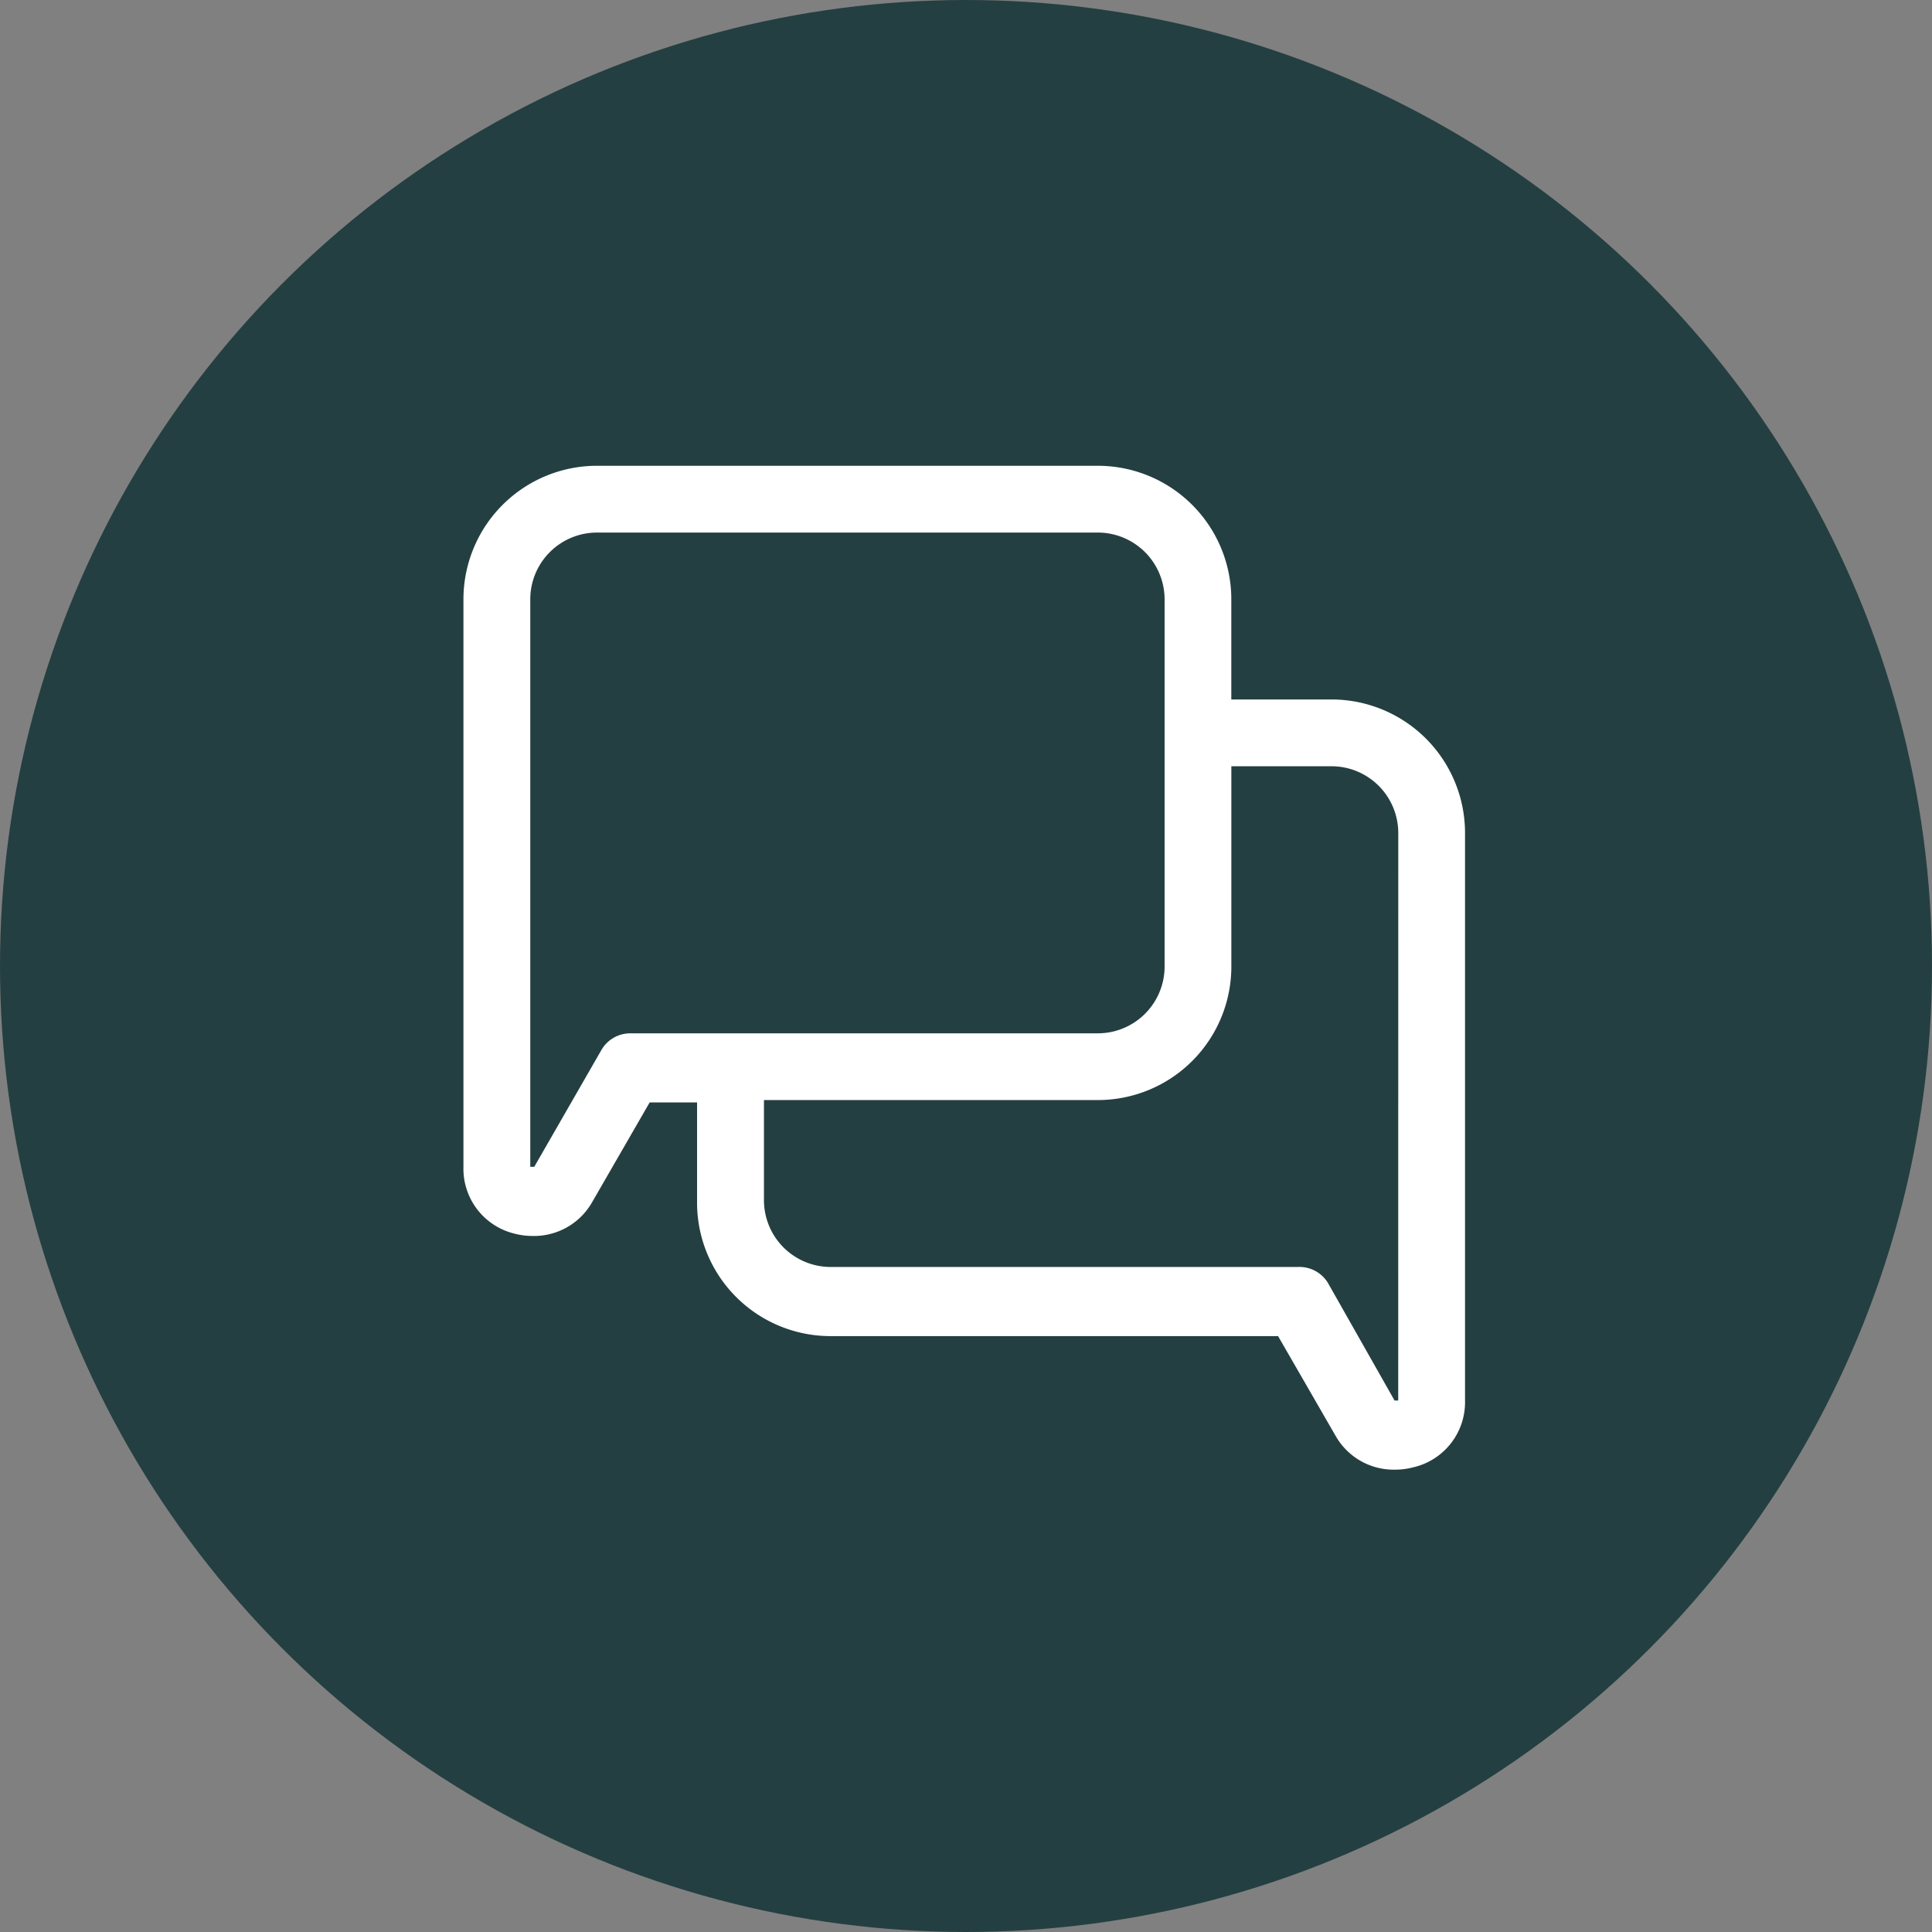
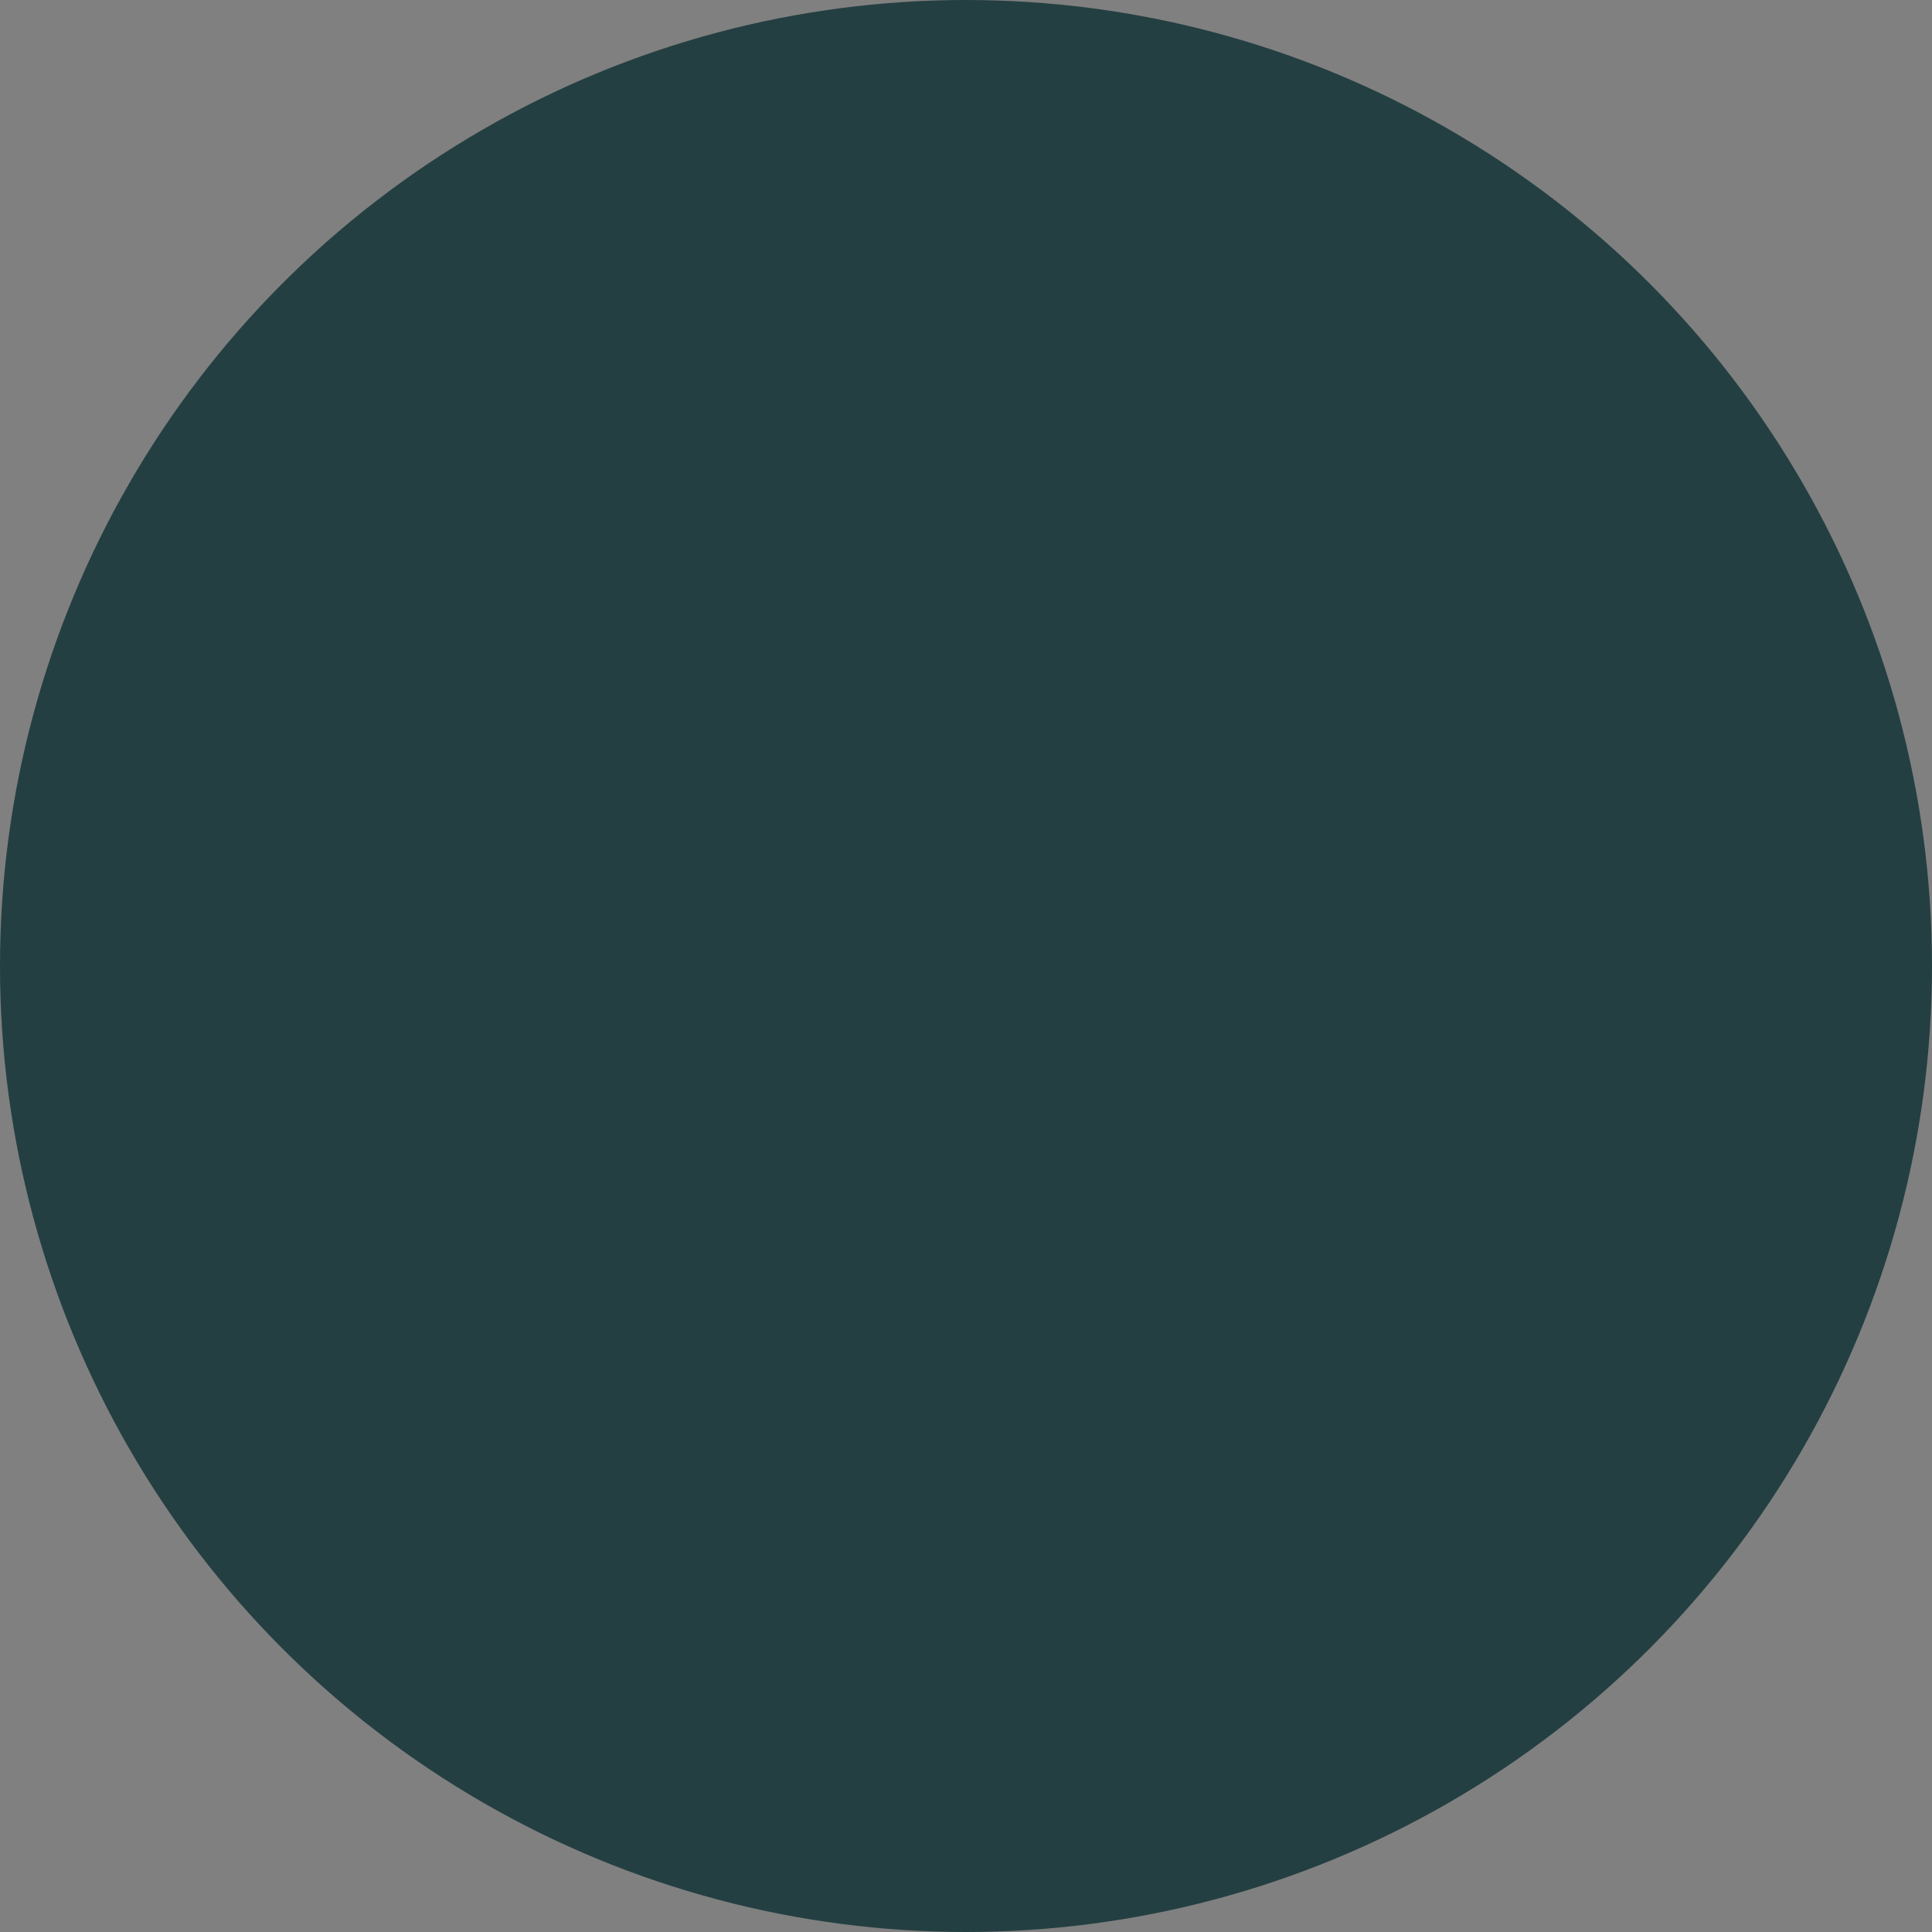
<svg xmlns="http://www.w3.org/2000/svg" width="125" height="125" viewBox="0 0 125 125">
  <rect x="0" y="0" width="125" height="125" fill="#808080" stroke="none" />
  <g id="Chat" transform="translate(-336 -679.776)">
    <circle id="Elipse_1" data-name="Elipse 1" cx="62.5" cy="62.5" r="62.5" transform="translate(336 679.776)" fill="#1a383a" opacity="0.898" />
-     <path id="np_chat_4240321_000000" d="M59.282,18.244H52.8v-6.48a8.637,8.637,0,0,0-8.64-8.64h-32.4a8.641,8.641,0,0,0-8.64,8.64V48.483a4.32,4.32,0,0,0,3.3,4.32,4.593,4.593,0,0,0,1.166.151,4.322,4.322,0,0,0,3.845-2.16l3.737-6.48h3.067v6.48a8.637,8.637,0,0,0,8.64,8.64H55.826l3.737,6.48a4.318,4.318,0,0,0,3.823,2.16,4.538,4.538,0,0,0,1.188-.151,4.322,4.322,0,0,0,3.348-4.32V26.884a8.637,8.637,0,0,0-8.64-8.64Zm-45.358,21.6a2.156,2.156,0,0,0-1.879,1.08L7.7,48.483H7.444V11.765a4.319,4.319,0,0,1,4.32-4.32h32.4a4.323,4.323,0,0,1,4.32,4.32V35.524a4.323,4.323,0,0,1-4.32,4.32ZM63.6,63.6h-.238l-4.32-7.624a2.16,2.16,0,0,0-1.922-1.015H26.883a4.319,4.319,0,0,1-4.32-4.32v-6.48h21.6a8.637,8.637,0,0,0,8.64-8.64V22.564h6.48a4.323,4.323,0,0,1,4.32,4.32Z" transform="translate(362.865 706.788)" fill="#fff" />
  </g>
</svg>